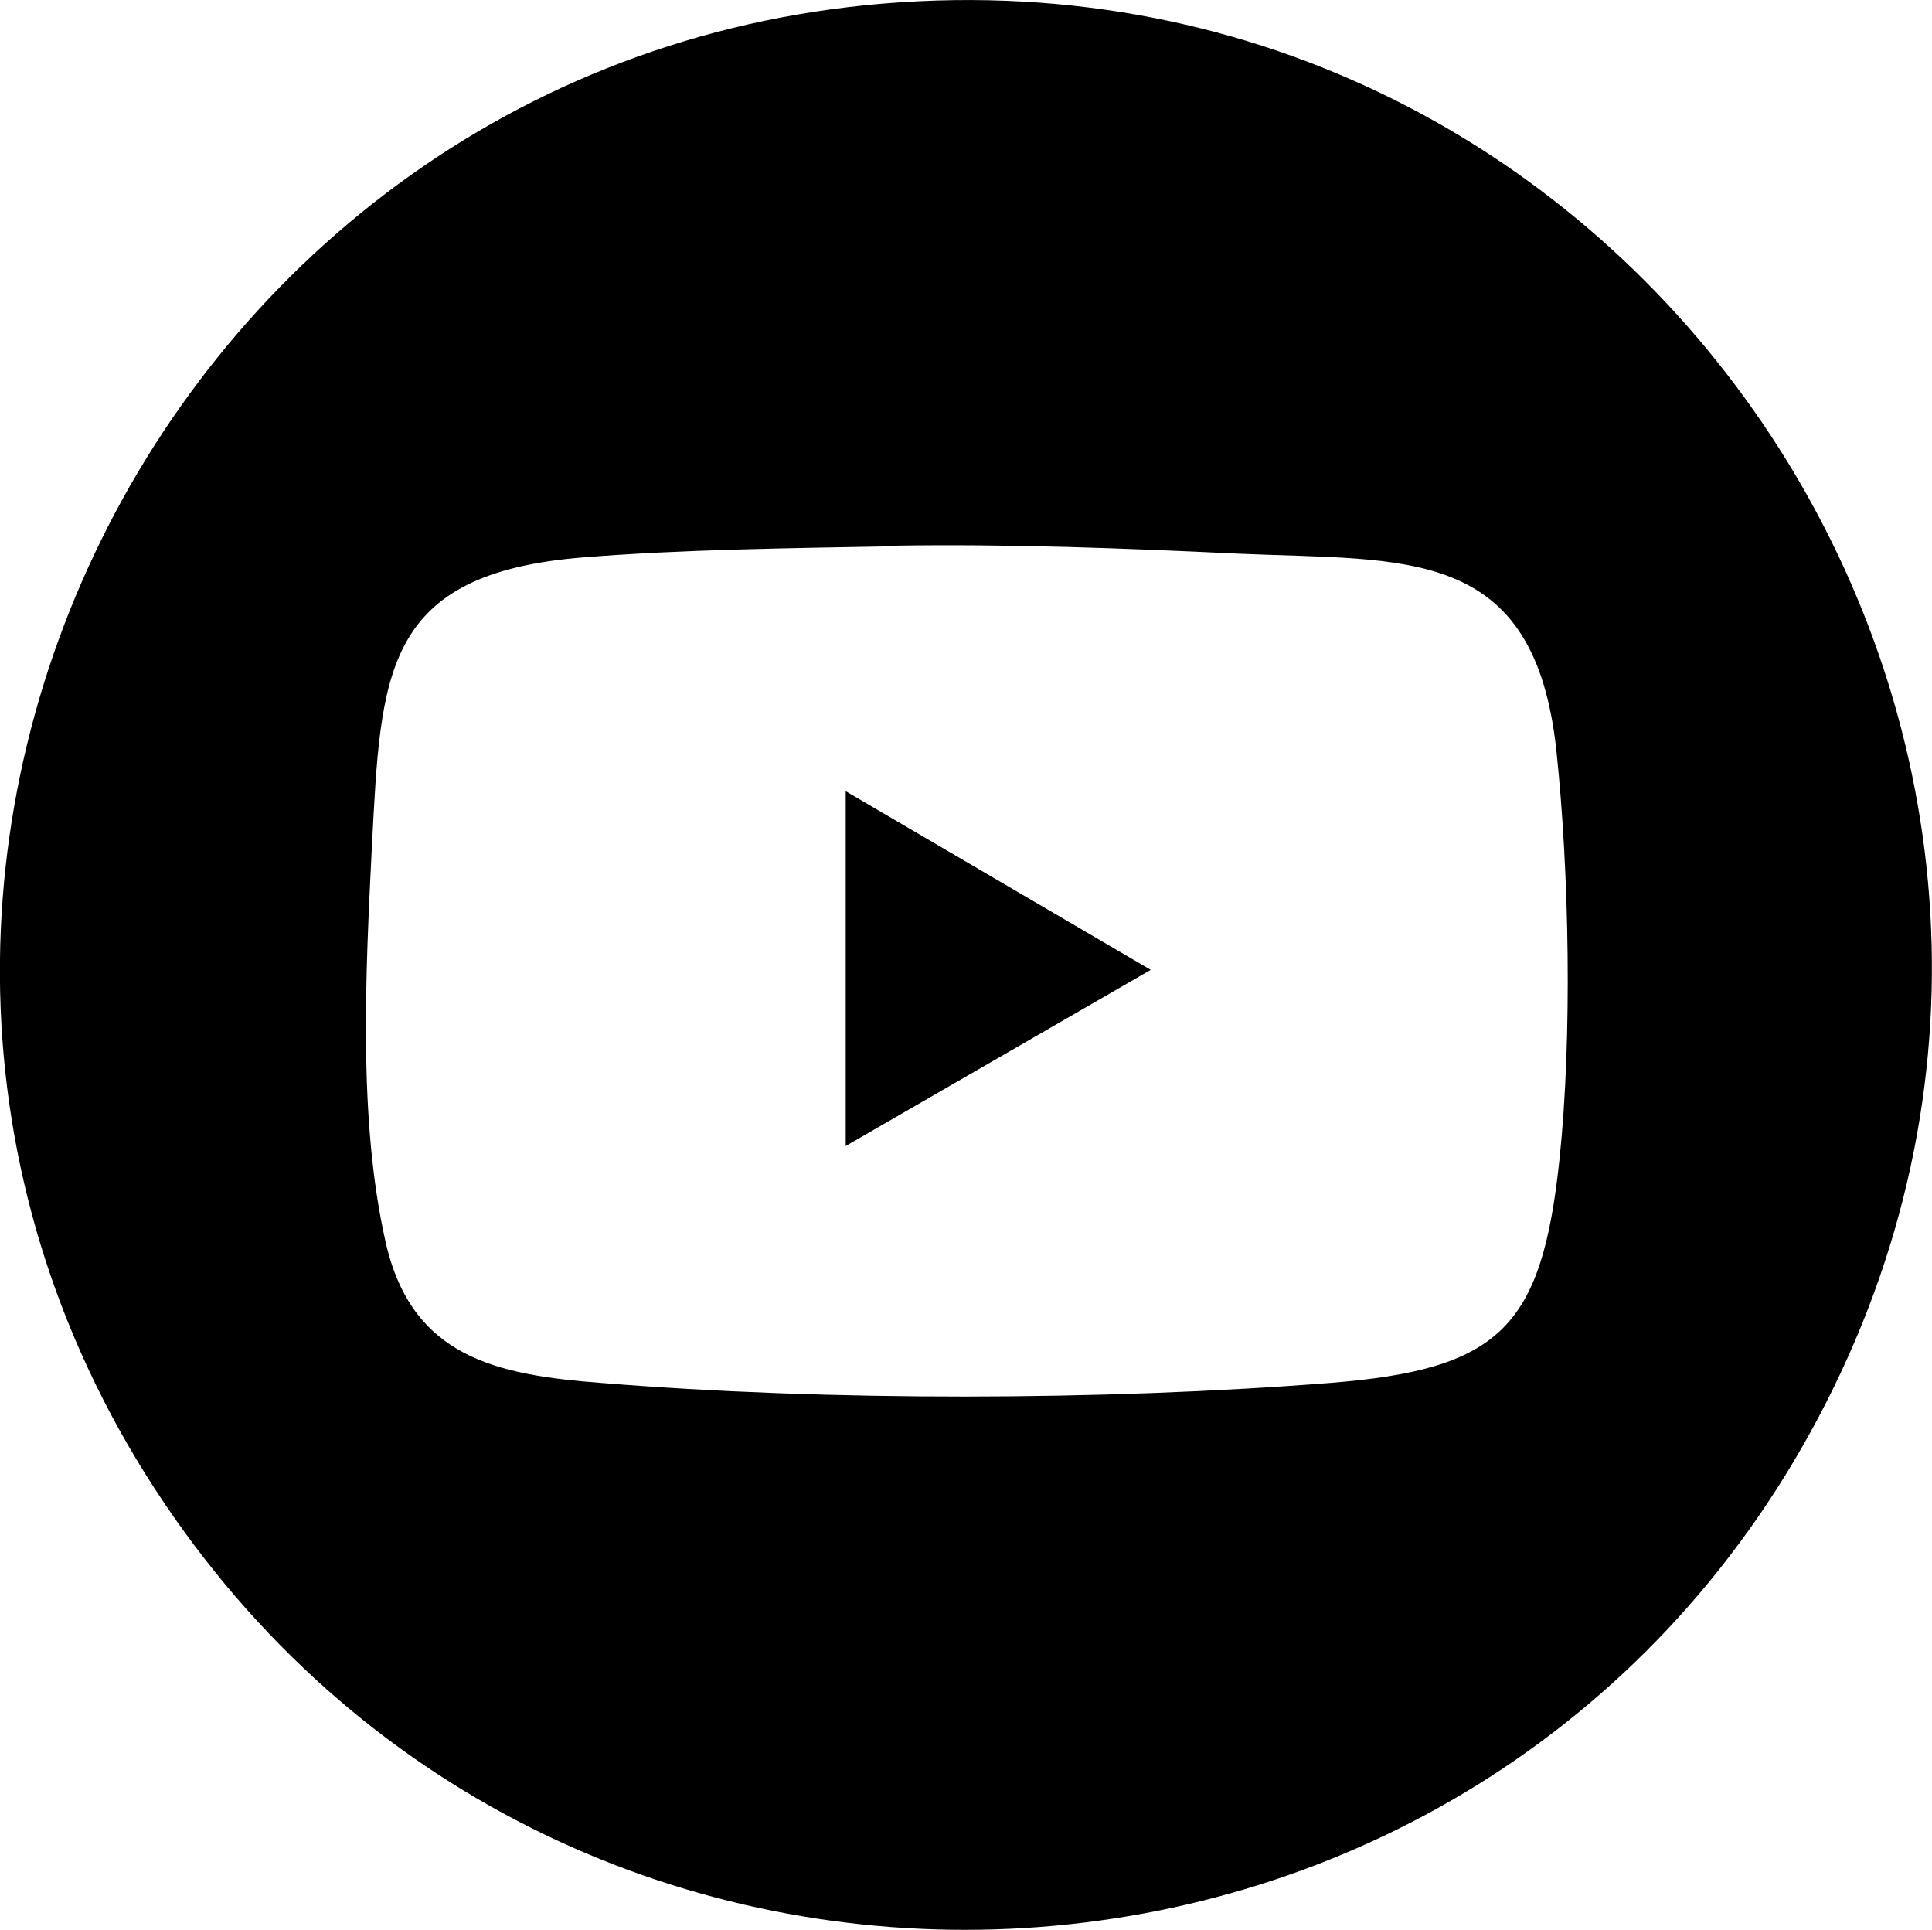
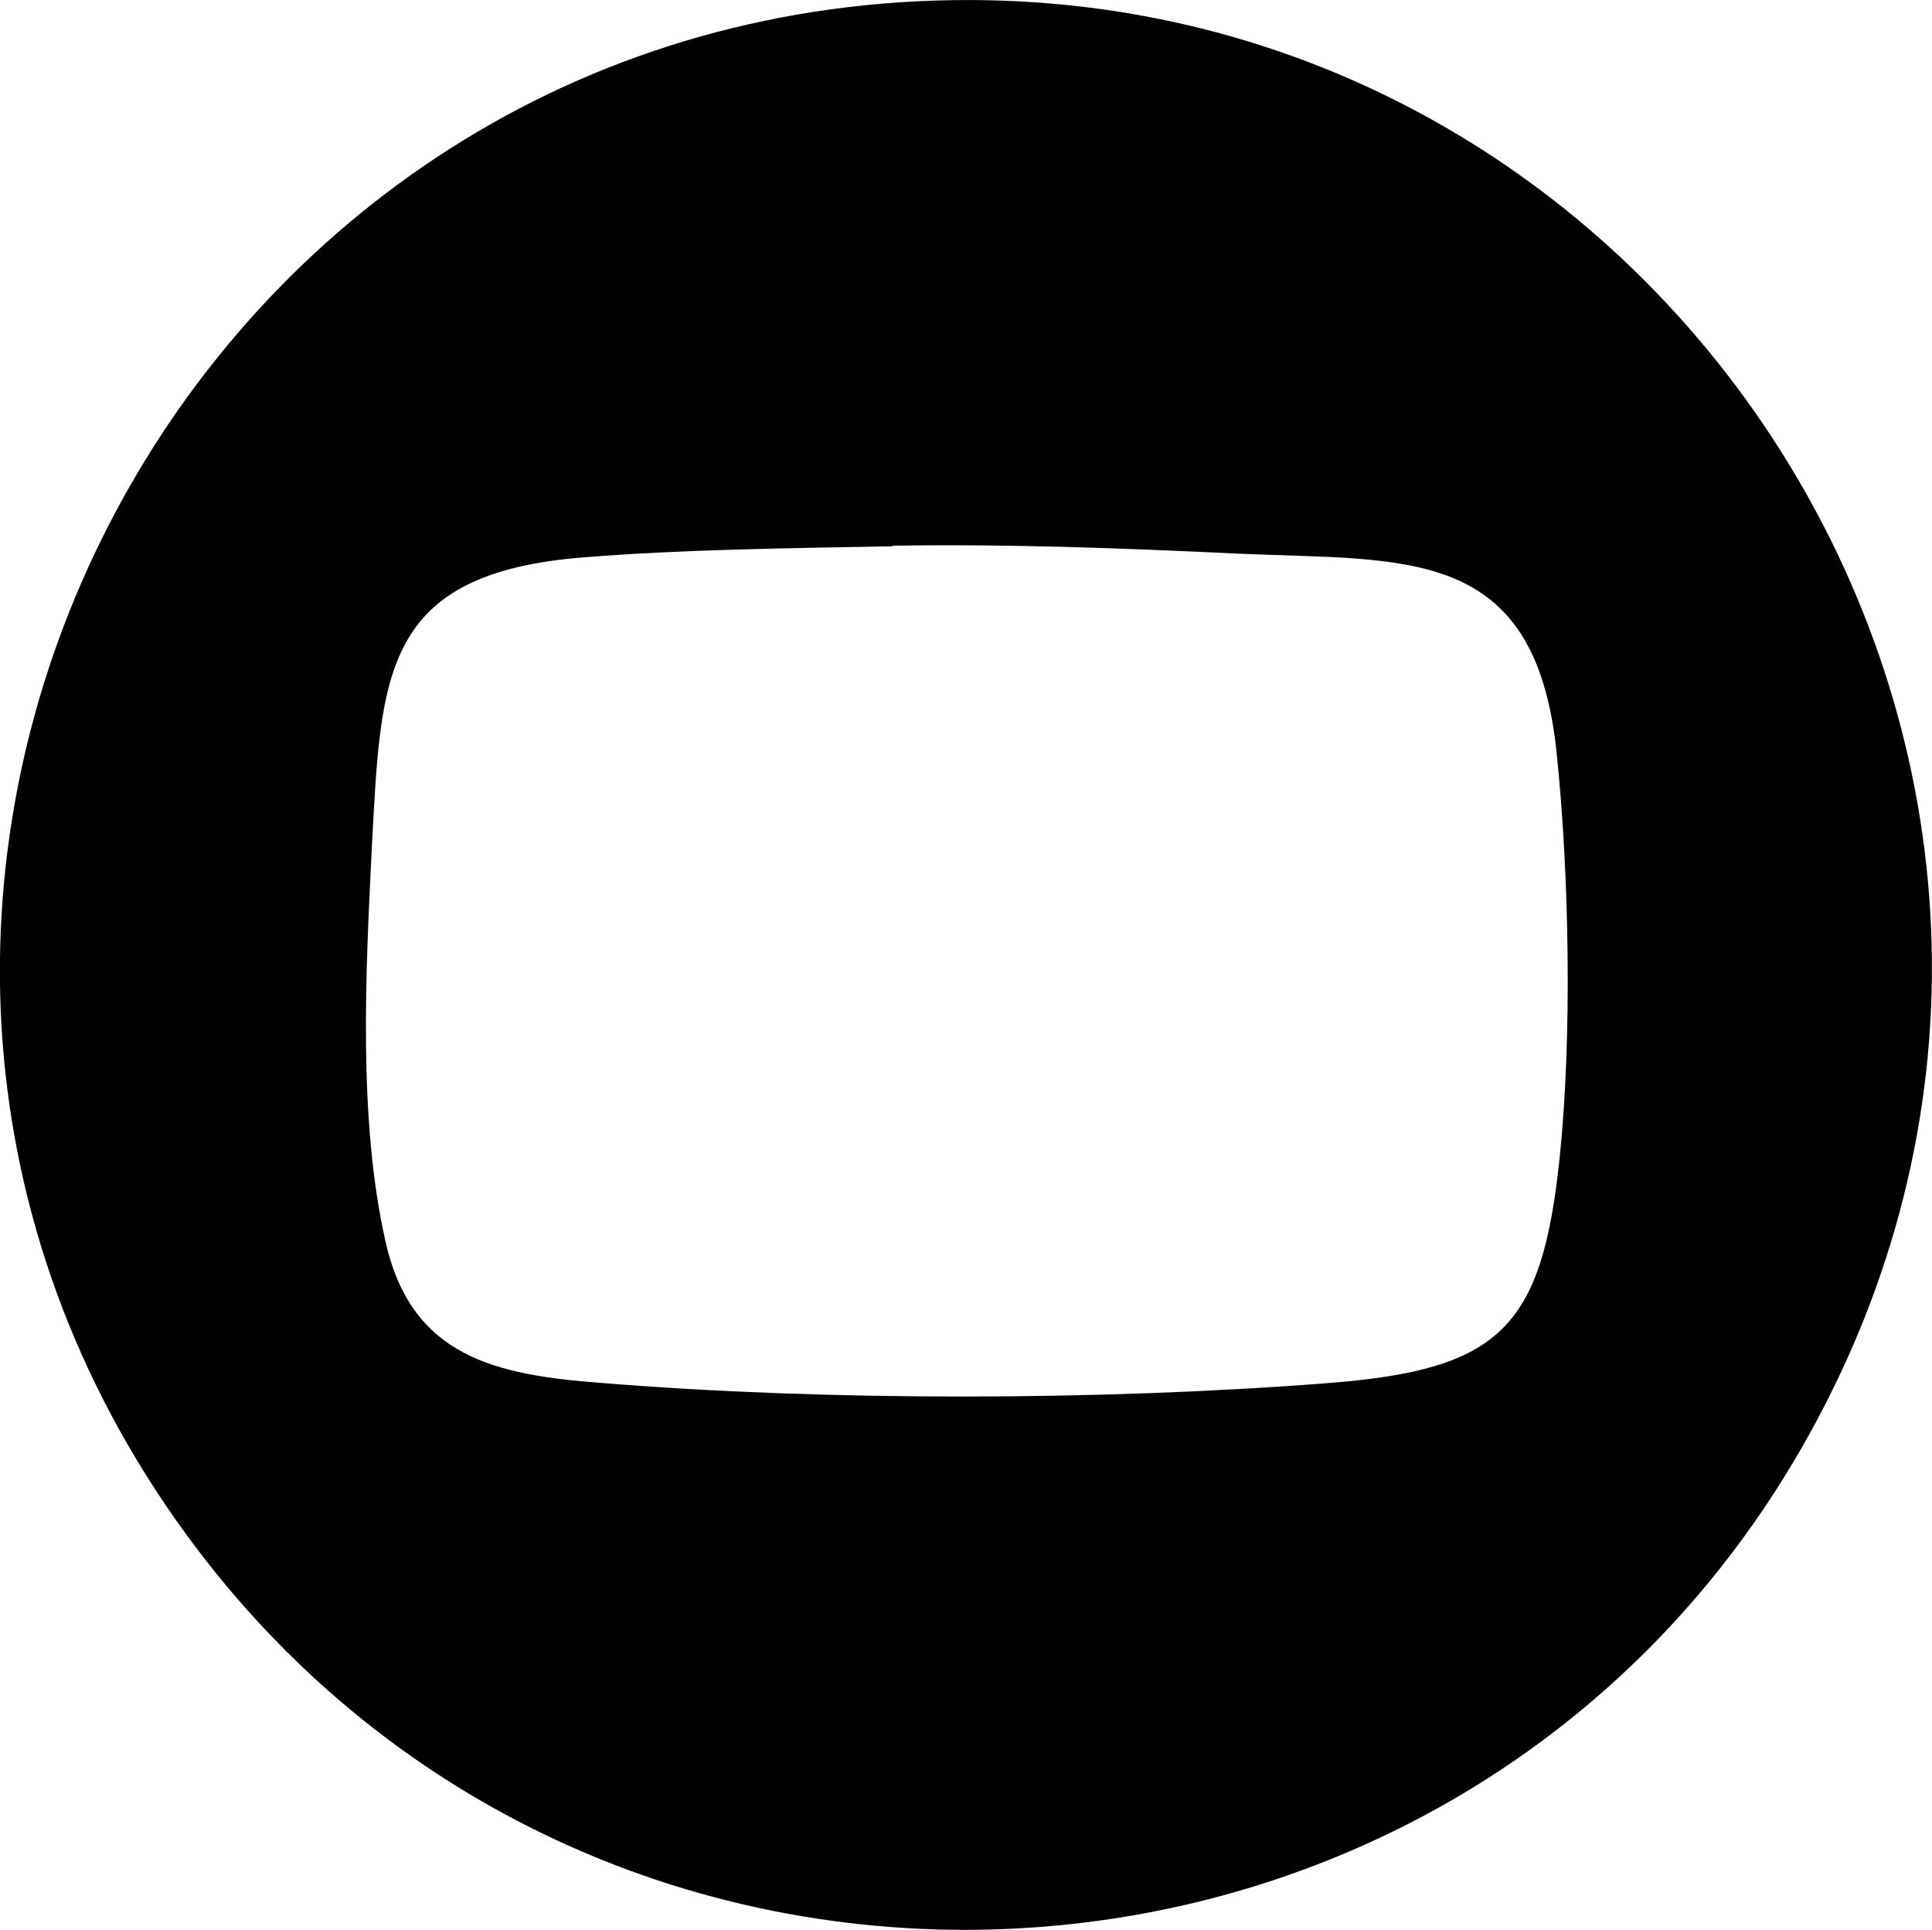
<svg xmlns="http://www.w3.org/2000/svg" id="Livello_2" data-name="Livello 2" viewBox="0 0 31.48 31.44">
  <g id="Livello_1-2" data-name="Livello 1">
    <g>
      <path d="M14.97.02c12.12-.59,20.38,12.32,14.65,23.09-5.5,10.35-20.03,11.24-26.77,1.63C-4.25,14.61,2.7.61,14.97.02ZM14.54,8.9c-1.63.03-3.42.05-5.03.18-3.29.26-3.3,1.91-3.45,4.7-.1,2.03-.23,4.44.22,6.44.42,1.89,1.8,2.18,3.52,2.31,3.68.3,8.18.29,11.87,0,2.77-.22,3.45-.9,3.74-3.64.21-1.99.16-4.67-.05-6.66-.36-3.36-2.45-3.09-5.18-3.21-1.88-.09-3.74-.16-5.63-.13Z" />
-       <polygon points="13.78 18.67 13.78 12.89 18.75 15.8 13.78 18.67" />
    </g>
  </g>
</svg>